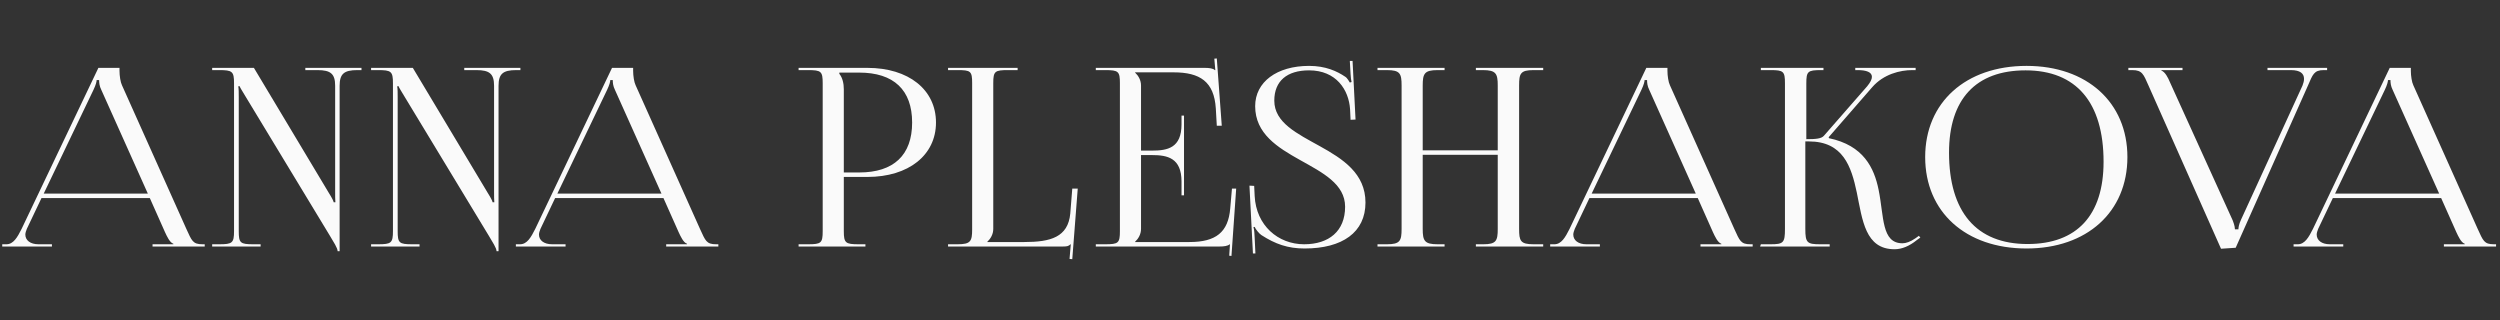
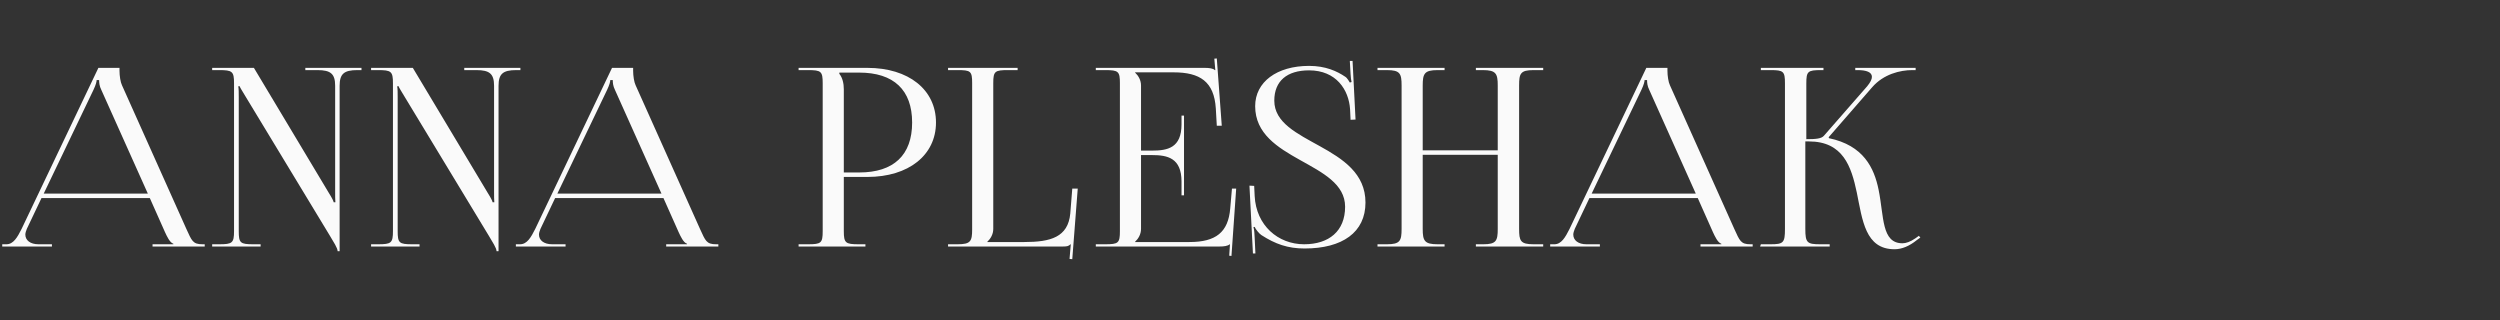
<svg xmlns="http://www.w3.org/2000/svg" width="1288" height="165" viewBox="0 0 1288 165" fill="none">
  <rect x="0" y="0" width="1288" height="165" fill="#333333" stroke="none" />
  <path d="M1.152 127V125.848H3.328C6.912 125.848 8.96 122.264 11.136 117.912L50.688 34.968H61.568V36.504C61.568 39.064 62.08 42.392 62.848 43.928L96 117.912C98.816 124.056 99.328 125.848 104.32 125.848H105.472V127H78.592V125.848H89.344V125.592C87.424 124.952 86.016 121.752 84.992 119.576L77.184 102.04H21.376L13.824 117.912C13.44 118.936 13.056 119.96 13.056 120.856C13.056 123.8 15.616 125.848 19.84 125.848H26.752V127H1.152ZM22.528 99.736H76.16L52.224 46.36C51.2 44.312 51.072 42.648 51.072 41.24H49.792C49.792 42.008 49.408 43.672 48.128 46.36L22.528 99.736ZM134.27 127H109.31V125.848H112.894C119.678 125.848 120.574 125.208 120.574 119.064V42.904C120.574 36.76 119.678 36.12 112.894 36.12H109.31V34.968H130.814L169.47 99.48C171.006 101.912 171.902 103.704 171.902 104.216H172.798C172.67 102.808 172.67 101.016 172.67 98.84V44.184C172.67 38.04 170.366 36.12 163.582 36.12H157.31V34.968H186.238V36.12H184.062C177.278 36.12 174.974 38.04 174.974 44.184V129.432H173.95C173.95 127.768 171.774 124.568 169.982 121.496L126.334 49.432C124.926 47 123.518 44.952 123.518 44.44H122.75C123.006 45.848 123.006 47.768 123.006 49.944V119.064C123.006 125.208 123.774 125.848 130.558 125.848H134.27V127ZM216.145 127H191.185V125.848H194.769C201.553 125.848 202.449 125.208 202.449 119.064V42.904C202.449 36.76 201.553 36.12 194.769 36.12H191.185V34.968H212.689L251.345 99.48C252.881 101.912 253.777 103.704 253.777 104.216H254.673C254.545 102.808 254.545 101.016 254.545 98.84V44.184C254.545 38.04 252.241 36.12 245.457 36.12H239.185V34.968H268.113V36.12H265.937C259.153 36.12 256.849 38.04 256.849 44.184V129.432H255.825C255.825 127.768 253.649 124.568 251.857 121.496L208.209 49.432C206.801 47 205.393 44.952 205.393 44.44H204.625C204.881 45.848 204.881 47.768 204.881 49.944V119.064C204.881 125.208 205.649 125.848 212.433 125.848H216.145V127ZM265.777 127V125.848H267.953C271.537 125.848 273.585 122.264 275.761 117.912L315.313 34.968H326.193V36.504C326.193 39.064 326.705 42.392 327.473 43.928L360.625 117.912C363.441 124.056 363.953 125.848 368.945 125.848H370.097V127H343.217V125.848H353.969V125.592C352.049 124.952 350.641 121.752 349.617 119.576L341.809 102.04H286.001L278.449 117.912C278.065 118.936 277.681 119.96 277.681 120.856C277.681 123.8 280.241 125.848 284.465 125.848H291.377V127H265.777ZM287.153 99.736H340.785L316.849 46.36C315.825 44.312 315.697 42.648 315.697 41.24H314.417C314.417 42.008 314.033 43.672 312.753 46.36L287.153 99.736ZM432.427 37.4V38.04C434.091 40.088 434.731 43.032 434.731 45.976V88.856H442.667C460.459 88.856 469.931 79.896 469.931 63.128C469.931 46.36 460.459 37.4 442.667 37.4H432.427ZM411.435 127V125.848H416.299C423.083 125.848 423.851 125.208 423.851 119.064V42.904C423.851 36.76 423.083 36.12 416.299 36.12H411.435V34.968H446.891C468.139 34.968 482.219 46.232 482.219 63.128C482.219 79.896 468.139 91.16 446.891 91.16H434.731V119.064C434.731 125.208 435.627 125.848 442.411 125.848H445.867V127H411.435ZM488.435 127V125.848H493.299C500.083 125.848 500.851 124.312 500.851 118.168V42.776C500.851 36.632 500.083 36.12 493.299 36.12H488.435V34.968H524.275V36.12H519.411C512.627 36.12 511.731 36.632 511.731 42.776V117.912C511.731 120.728 510.323 123.032 508.659 124.568V124.696H527.731C541.171 124.696 550.259 122.264 551.411 109.976L552.435 97.176H555.251L552.435 133.528L551.027 133.4L551.667 125.848H551.539C550.515 126.744 550.003 127 547.699 127H488.435Z" fill="#FAFAFA" />
  <path d="M610 100.632H608.72V93.592C608.72 81.304 601.424 79.896 593.488 79.896H587.856V117.912C587.856 120.728 586.448 123.032 584.784 124.568V124.696H612.816C626.384 124.696 632.784 119.704 633.808 107.416L634.704 97.176H636.88L634.448 131.864L633.296 131.736L633.68 125.848H633.552C632.528 126.744 630.608 127 628.304 127H564.56V125.848H569.424C576.208 125.848 576.976 125.208 576.976 119.064V42.904C576.976 36.76 576.208 36.12 569.424 36.12H564.56V34.968H620.752C622.928 34.968 624.976 35.224 625.872 36.12H626.128L625.616 30.232L626.896 30.104L629.456 64.792H626.896L626.384 55.832C625.488 42.008 618.192 37.272 604.624 37.272H584.784V37.4C586.448 38.936 587.856 41.24 587.856 44.056V77.592H593.488C601.424 77.592 608.72 76.312 608.72 64.024V59.544H610V100.632ZM643.718 95.64L646.15 95.768L646.406 101.016C647.174 116.12 658.438 125.848 671.878 125.848C684.678 125.848 692.998 119.064 692.998 106.52C692.998 83.096 646.662 83.096 646.662 54.68C646.662 42.264 657.798 33.944 674.438 33.944C682.886 33.944 688.774 36.632 693.126 39.576C694.15 40.216 695.174 42.136 695.43 42.52L696.326 42.264C696.07 41.368 695.942 39.96 695.814 38.168L695.43 31.384H696.838L698.374 61.592L695.814 61.72L695.558 56.344C694.918 46.232 688.39 36.248 674.438 36.248C663.046 36.248 656.518 41.752 656.518 51.864C656.518 74.52 703.494 74.264 703.494 104.344C703.494 119.704 691.59 128.024 672.134 128.024C663.43 128.024 657.03 125.72 649.862 121.112C648.838 120.472 646.79 118.04 646.406 116.888L645.766 117.016C646.278 118.296 646.278 120.984 646.406 122.52L646.79 130.584H645.51L643.718 95.64ZM709.685 127V125.848H714.549C721.333 125.848 722.101 124.056 722.101 117.912V44.056C722.101 37.912 721.333 36.12 714.549 36.12H709.685V34.968H744.245V36.12H740.661C733.877 36.12 732.981 37.912 732.981 44.056V77.464H771.637V44.056C771.637 37.912 770.741 36.12 763.957 36.12H760.373V34.968H795.061V36.12H790.069C783.285 36.12 782.645 37.912 782.645 44.056V117.912C782.645 124.056 783.285 125.848 790.069 125.848H795.061V127H760.373V125.848H764.213C770.869 125.848 771.637 124.056 771.637 117.912V79.768H732.981V117.912C732.981 124.056 733.877 125.848 740.661 125.848H744.245V127H709.685ZM798.652 127V125.848H800.828C804.412 125.848 806.46 122.264 808.636 117.912L848.188 34.968H859.068V36.504C859.068 39.064 859.58 42.392 860.348 43.928L893.5 117.912C896.316 124.056 896.828 125.848 901.82 125.848H902.972V127H876.092V125.848H886.844V125.592C884.924 124.952 883.516 121.752 882.492 119.576L874.684 102.04H818.876L811.324 117.912C810.94 118.936 810.556 119.96 810.556 120.856C810.556 123.8 813.116 125.848 817.34 125.848H824.252V127H798.652ZM820.028 99.736H873.66L849.724 46.36C848.7 44.312 848.572 42.648 848.572 41.24H847.292C847.292 42.008 846.908 43.672 845.628 46.36L820.028 99.736ZM906.81 127L907.194 125.848H912.186C918.842 125.848 919.61 125.08 919.61 117.912V42.904C919.61 36.76 918.842 36.12 912.186 36.12H907.194V34.968H939.45V36.12H938.17C931.386 36.12 930.618 36.76 930.618 42.904V71.704C935.61 71.704 938.426 71.448 939.706 69.912L961.978 44.44C963.642 42.392 964.41 40.856 964.41 39.576C964.41 37.144 961.466 36.12 957.114 36.12H955.834V34.968H986.938V36.12H985.146C979.002 36.12 970.426 38.168 964.538 44.952L942.138 70.68L942.266 71.192C960.058 74.904 965.562 86.424 967.866 97.816C970.682 111.64 969.274 125.336 980.154 125.336C981.946 125.336 984.25 124.568 986.81 122.776L988.602 121.496L989.37 122.392L987.578 123.672C983.61 126.872 979.77 128.408 976.058 128.408C960.954 128.408 959.546 113.432 956.602 99.096C953.786 85.784 949.562 72.856 931.898 72.856H930.106V117.912C930.106 125.08 931.002 125.848 937.786 125.848H942.65V127H906.81Z" fill="#FAFAFA" />
-   <path d="M1044.08 128.024C1012.72 128.024 991.852 109.208 991.852 80.92C991.852 52.76 1012.72 33.944 1044.08 33.944C1075.18 33.944 1096.04 52.76 1096.04 80.92C1096.04 109.208 1075.18 128.024 1044.08 128.024ZM1044.59 125.72C1070.06 125.72 1083.76 110.872 1083.76 83.352C1083.76 52.76 1069.68 36.248 1043.56 36.248C1017.96 36.248 1004.14 51.096 1004.14 78.616C1004.14 109.208 1018.22 125.72 1044.59 125.72ZM1096.53 34.968H1124.43V36.12H1113.55V36.376C1115.47 37.016 1117.01 40.088 1117.91 42.264L1150.29 113.56C1150.42 113.944 1151.44 116.376 1151.44 118.168H1153.23C1153.23 117.528 1153.36 115.736 1154.64 113.048L1186.26 44.056C1186.77 42.776 1187.03 41.624 1187.03 40.6C1187.03 37.912 1185.11 36.12 1180.24 36.12H1168.21V34.968H1198.93V36.12H1197.14C1192.15 36.12 1191.51 38.424 1189.07 44.056L1151.83 127.64L1144.27 128.152L1106.9 44.056C1104.34 38.296 1103.7 36.12 1098.58 36.12H1096.53V34.968ZM1181.65 127V125.848H1183.83C1187.41 125.848 1189.46 122.264 1191.64 117.912L1231.19 34.968H1242.07V36.504C1242.07 39.064 1242.58 42.392 1243.35 43.928L1276.5 117.912C1279.32 124.056 1279.83 125.848 1284.82 125.848H1285.97V127H1259.09V125.848H1269.84V125.592C1267.92 124.952 1266.52 121.752 1265.49 119.576L1257.68 102.04H1201.88L1194.32 117.912C1193.94 118.936 1193.56 119.96 1193.56 120.856C1193.56 123.8 1196.12 125.848 1200.34 125.848H1207.25V127H1181.65ZM1203.03 99.736H1256.66L1232.72 46.36C1231.7 44.312 1231.57 42.648 1231.57 41.24H1230.29C1230.29 42.008 1229.91 43.672 1228.63 46.36L1203.03 99.736Z" fill="#FAFAFA" />
</svg>